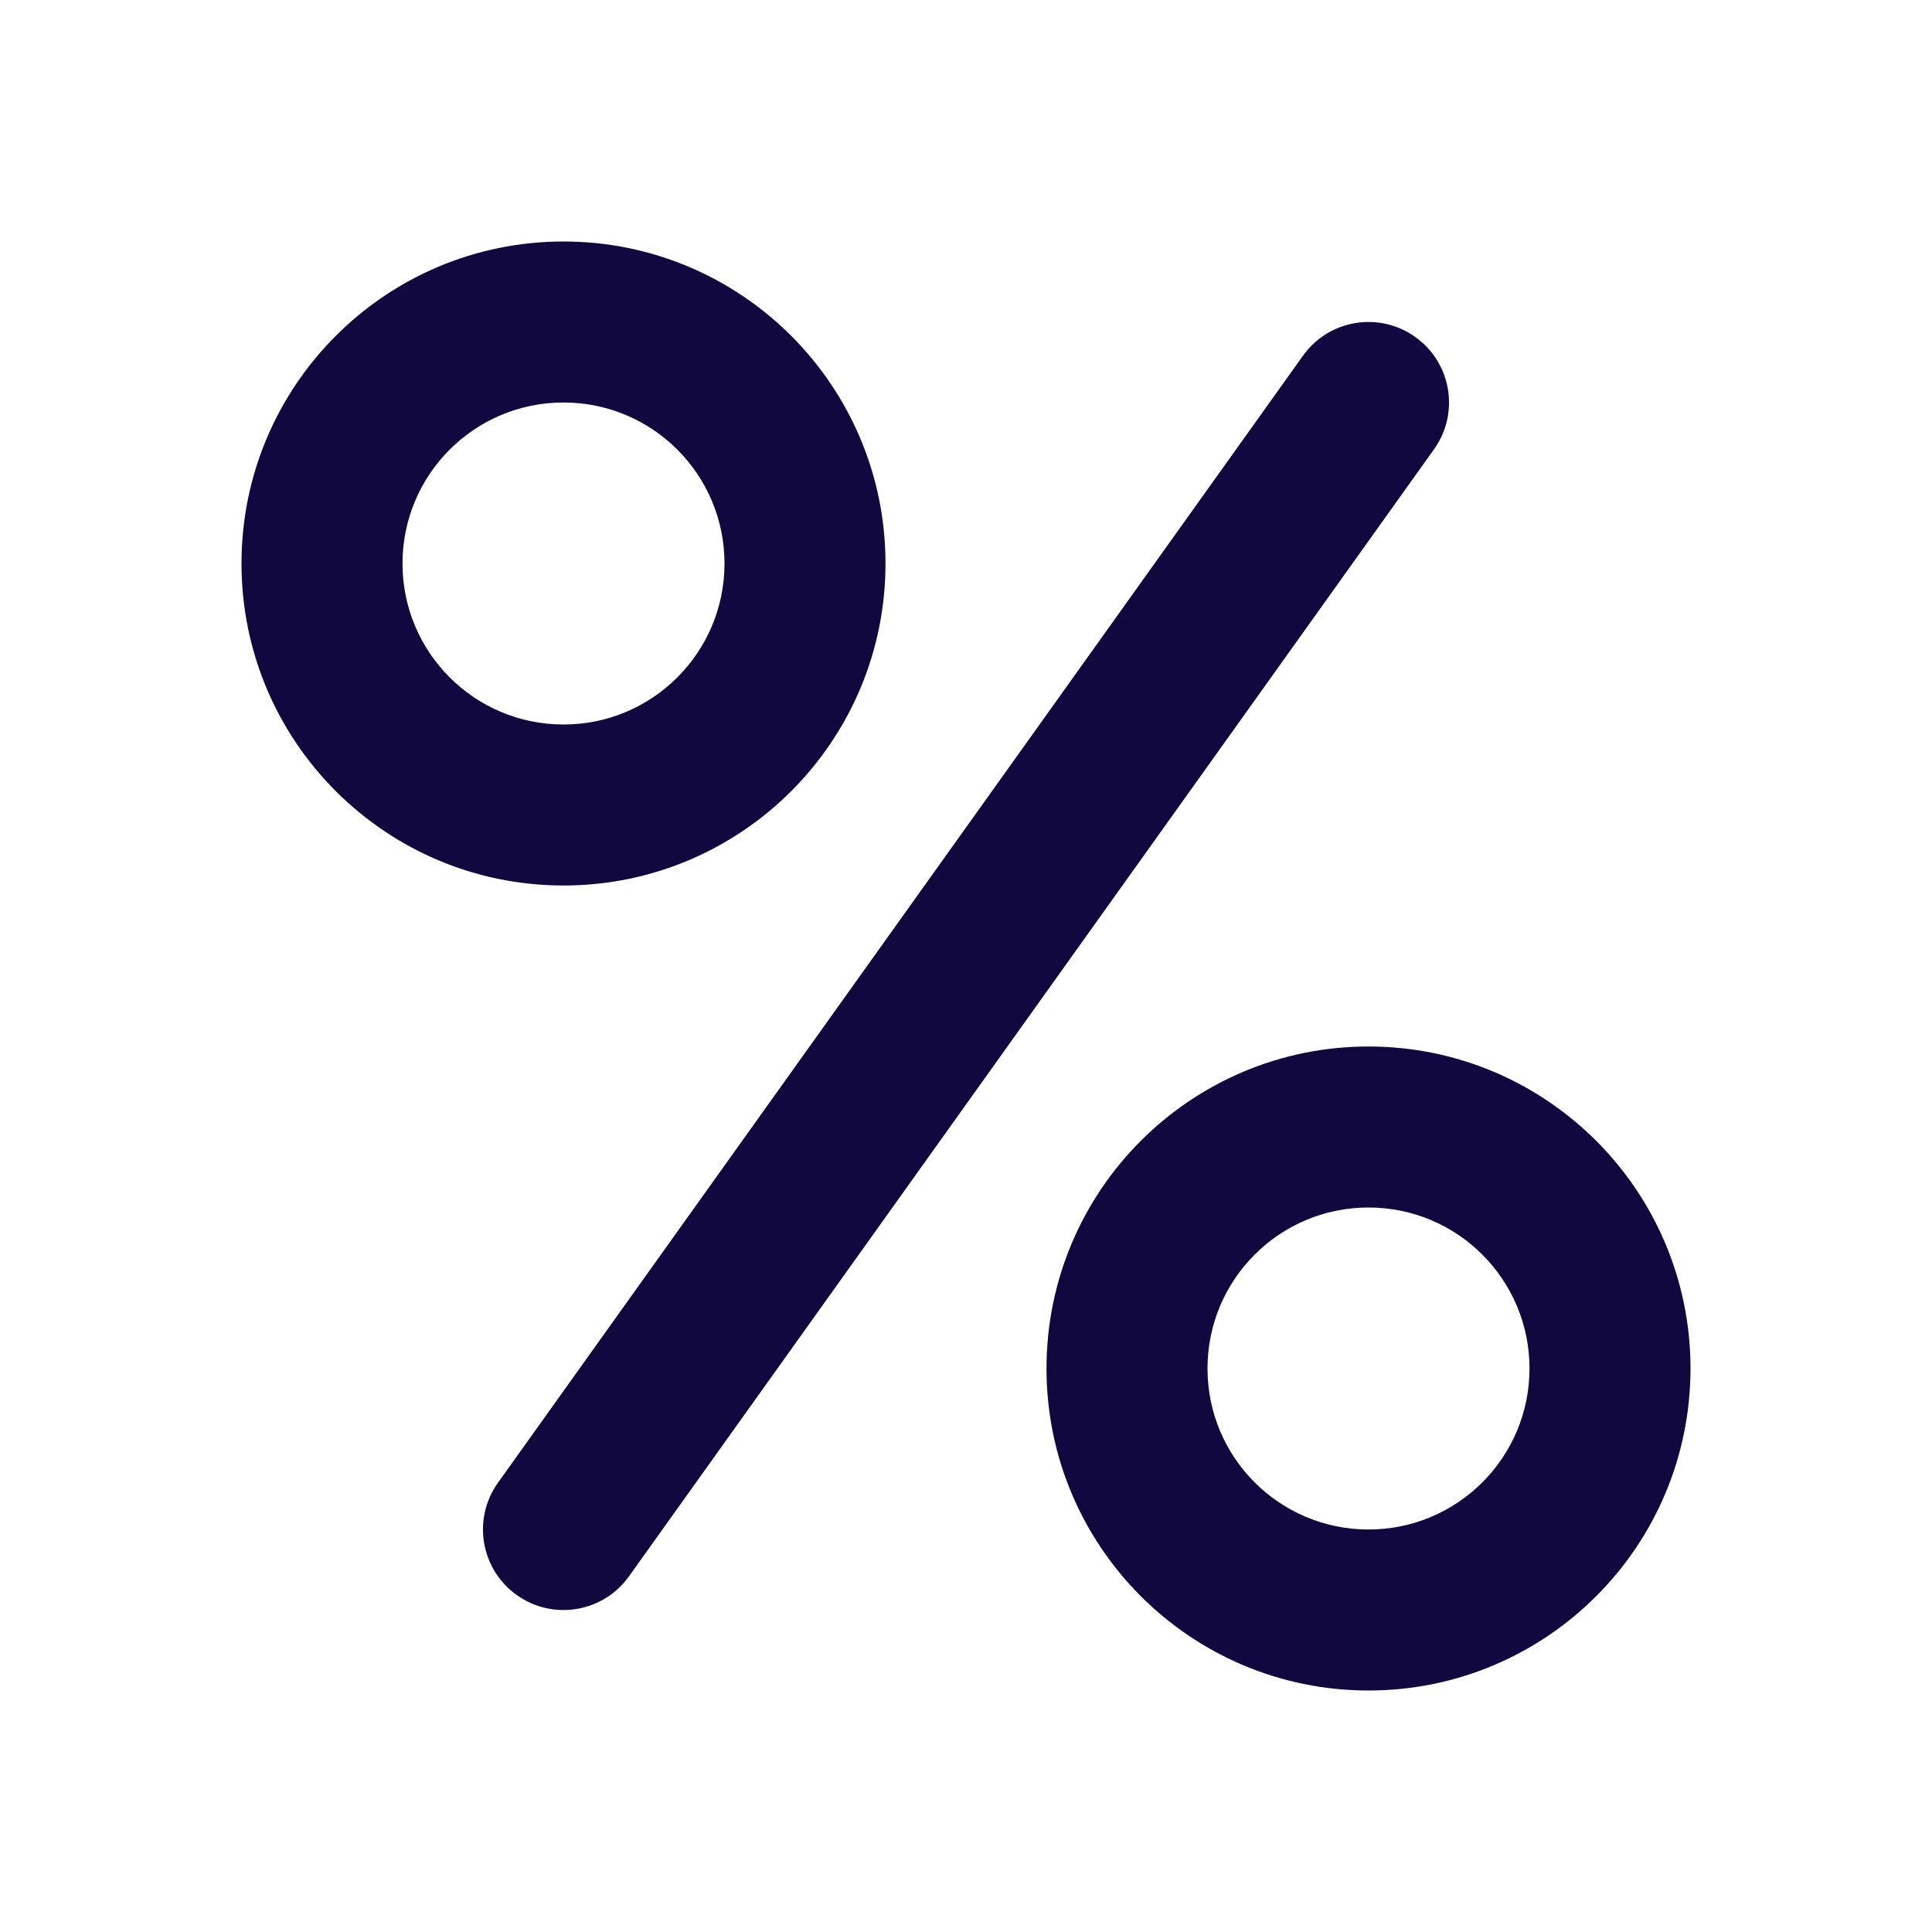
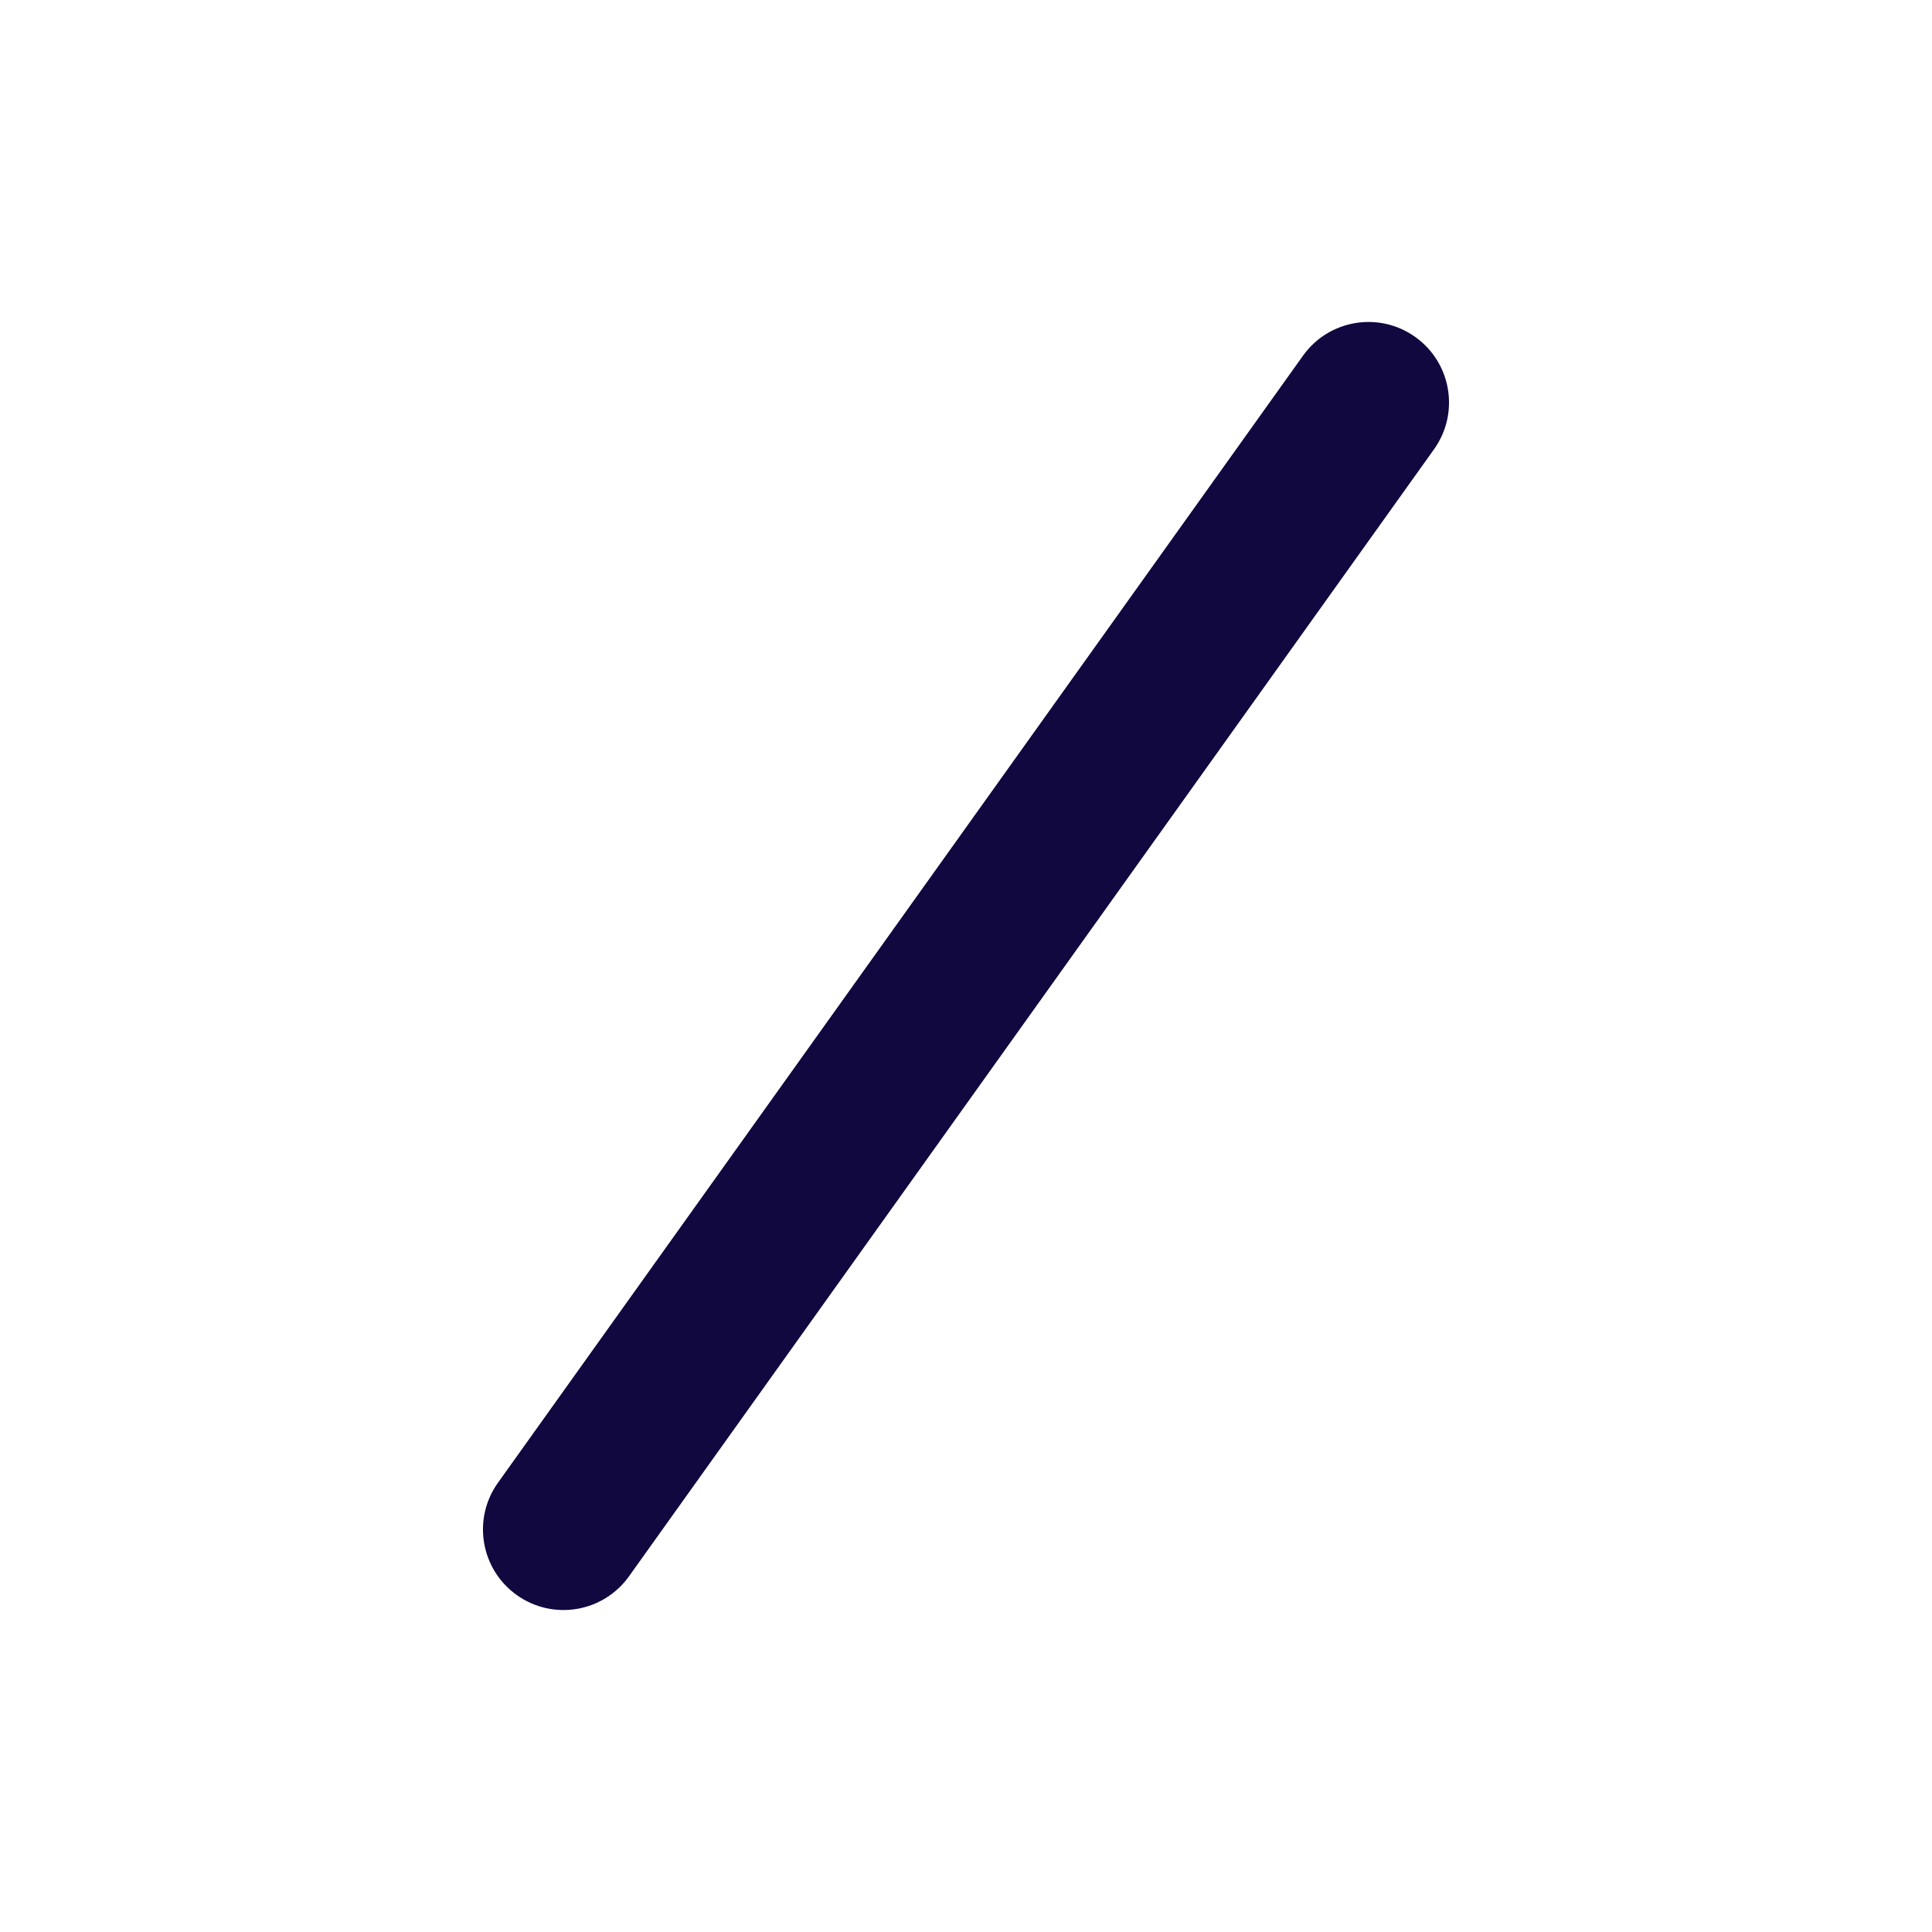
<svg xmlns="http://www.w3.org/2000/svg" width="24" height="24" viewBox="0 0 24 24" fill="none">
-   <path d="M7 11C9.209 11 11 9.209 11 7C11 4.791 9.209 3 7 3C4.791 3 3 4.791 3 7C3 9.209 4.791 11 7 11ZM7 9C5.895 9 5 8.105 5 7C5 5.895 5.895 5 7 5C8.105 5 9 5.895 9 7C9 8.105 8.105 9 7 9Z" fill="#10083F" />
  <path d="M17.581 4.186C18.031 4.507 18.135 5.132 17.814 5.581L7.814 19.581C7.493 20.031 6.868 20.135 6.419 19.814C5.969 19.493 5.865 18.868 6.186 18.419L16.186 4.419C16.507 3.969 17.132 3.865 17.581 4.186Z" fill="#10083F" />
-   <path d="M21 17C21 19.209 19.209 21 17 21C14.791 21 13 19.209 13 17C13 14.791 14.791 13 17 13C19.209 13 21 14.791 21 17ZM19 17C19 15.895 18.105 15 17 15C15.895 15 15 15.895 15 17C15 18.105 15.895 19 17 19C18.105 19 19 18.105 19 17Z" fill="#10083F" />
</svg>